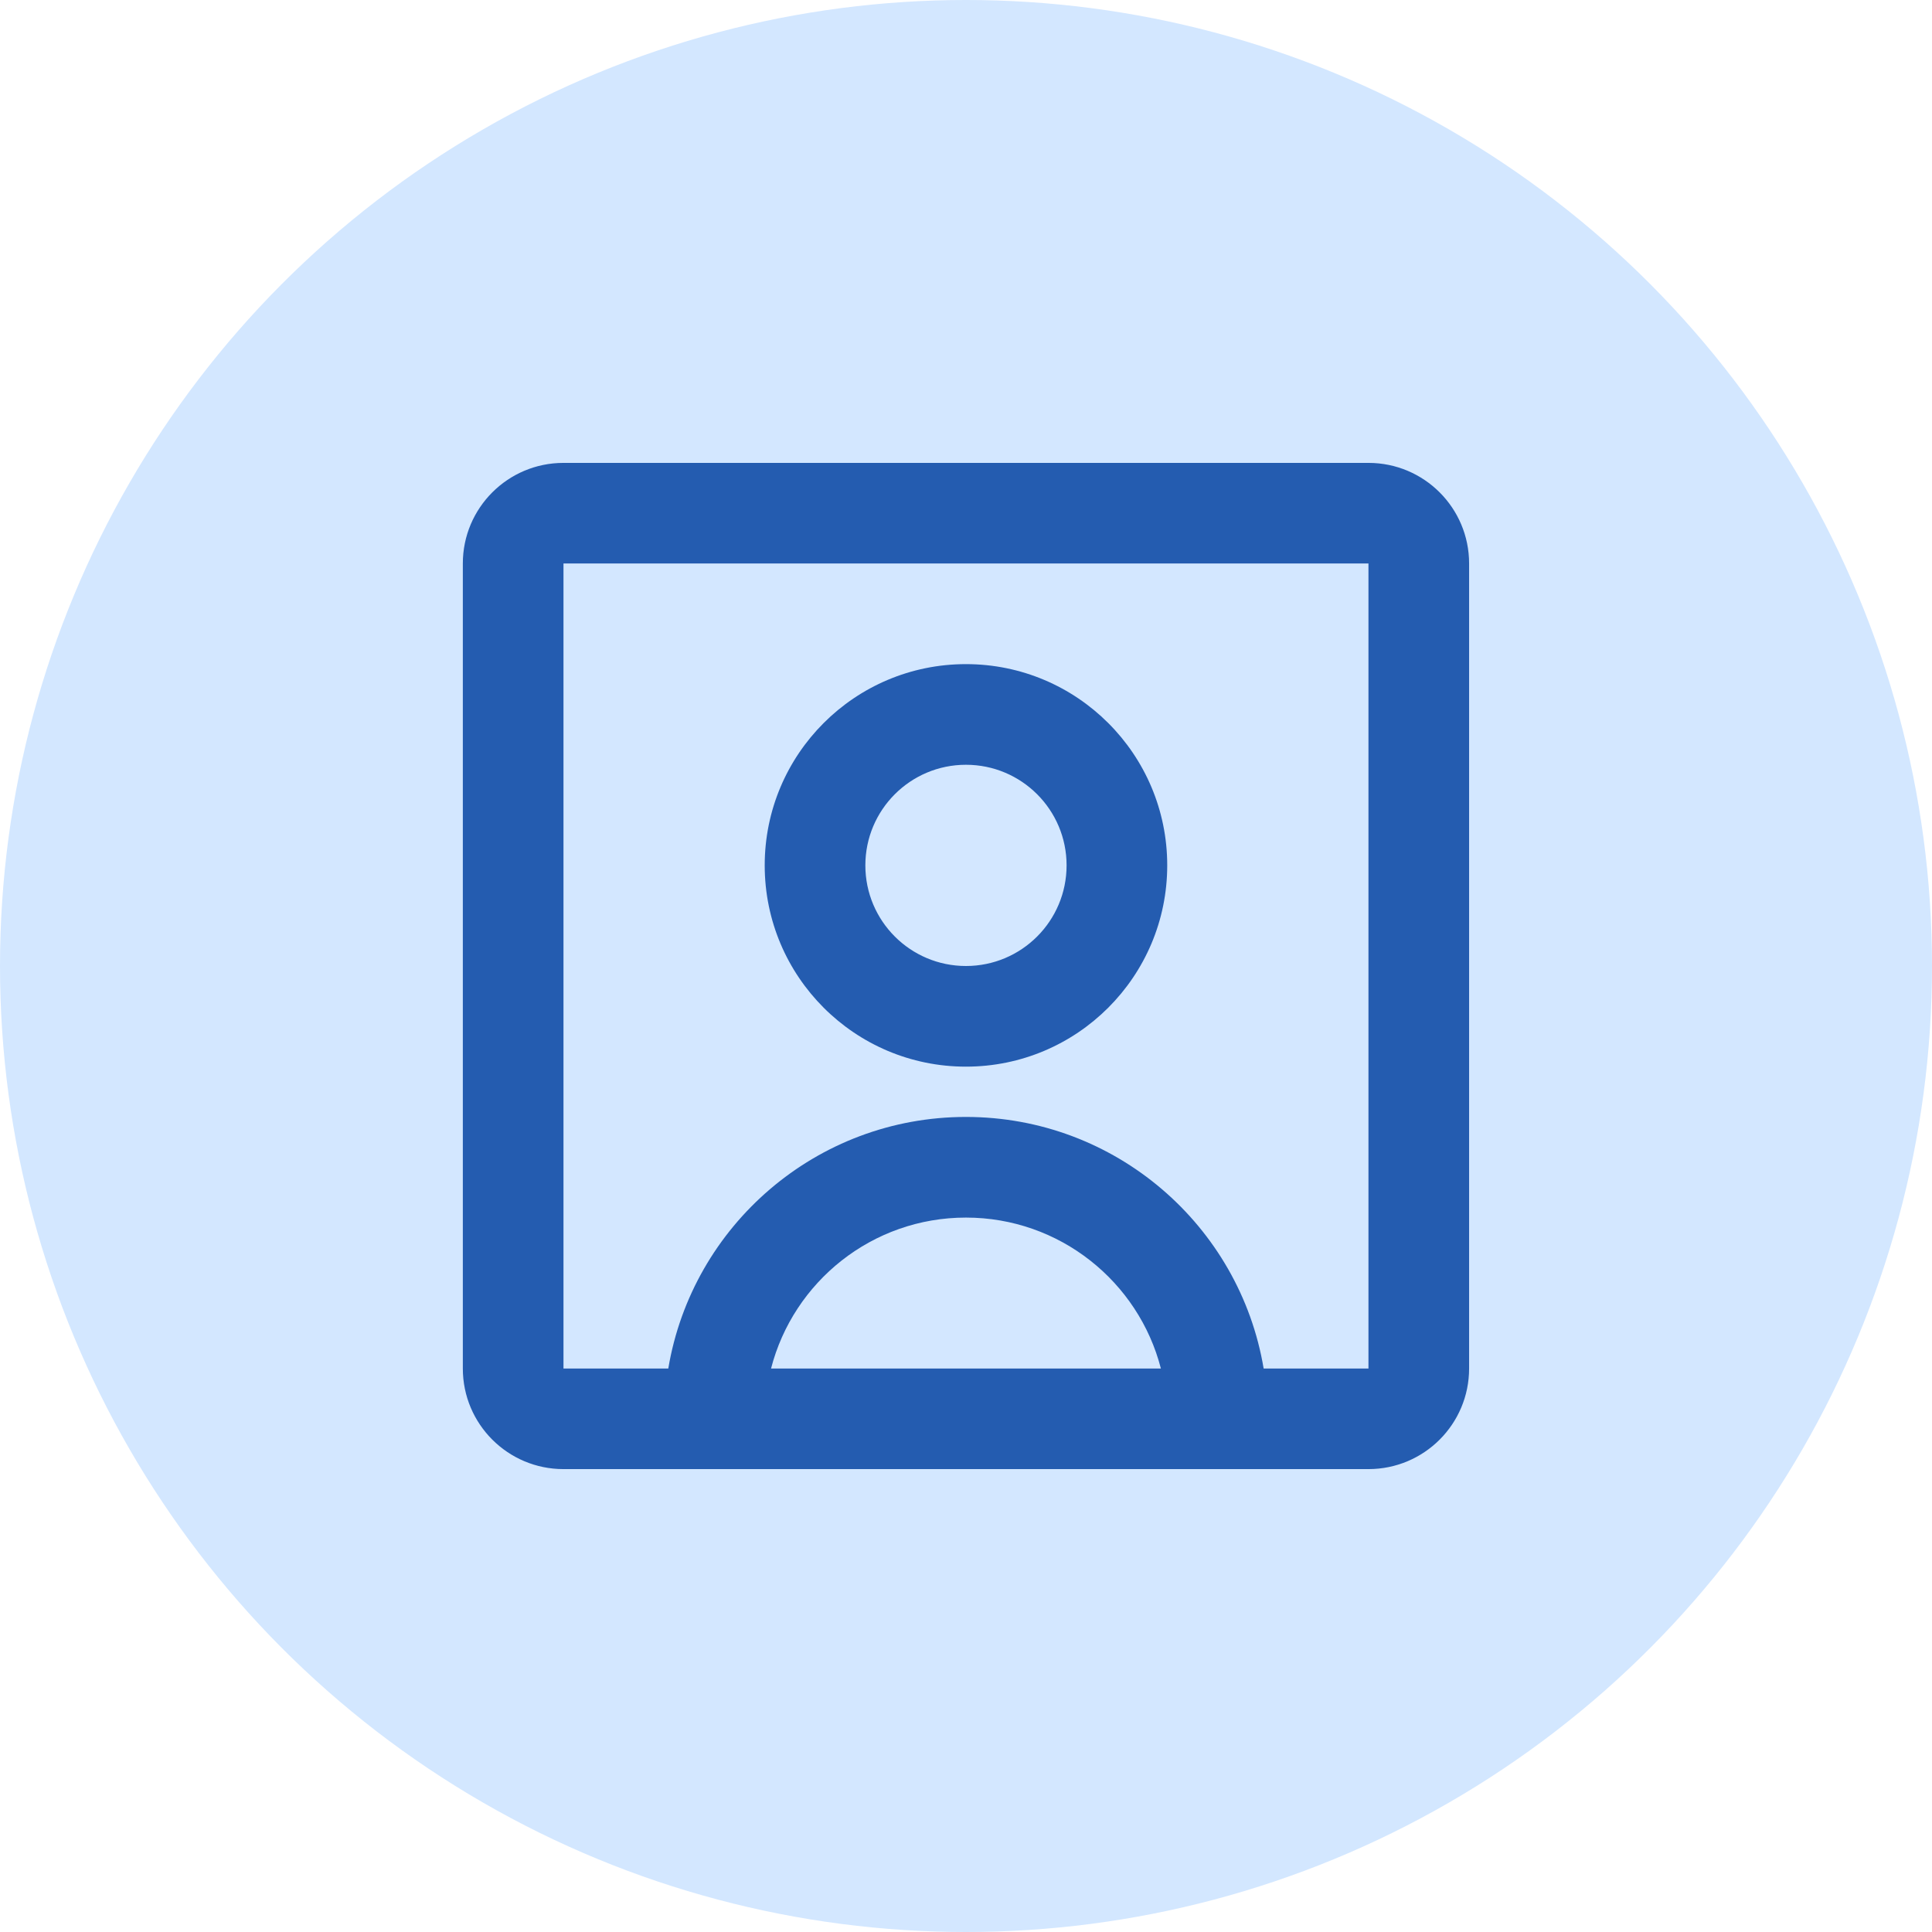
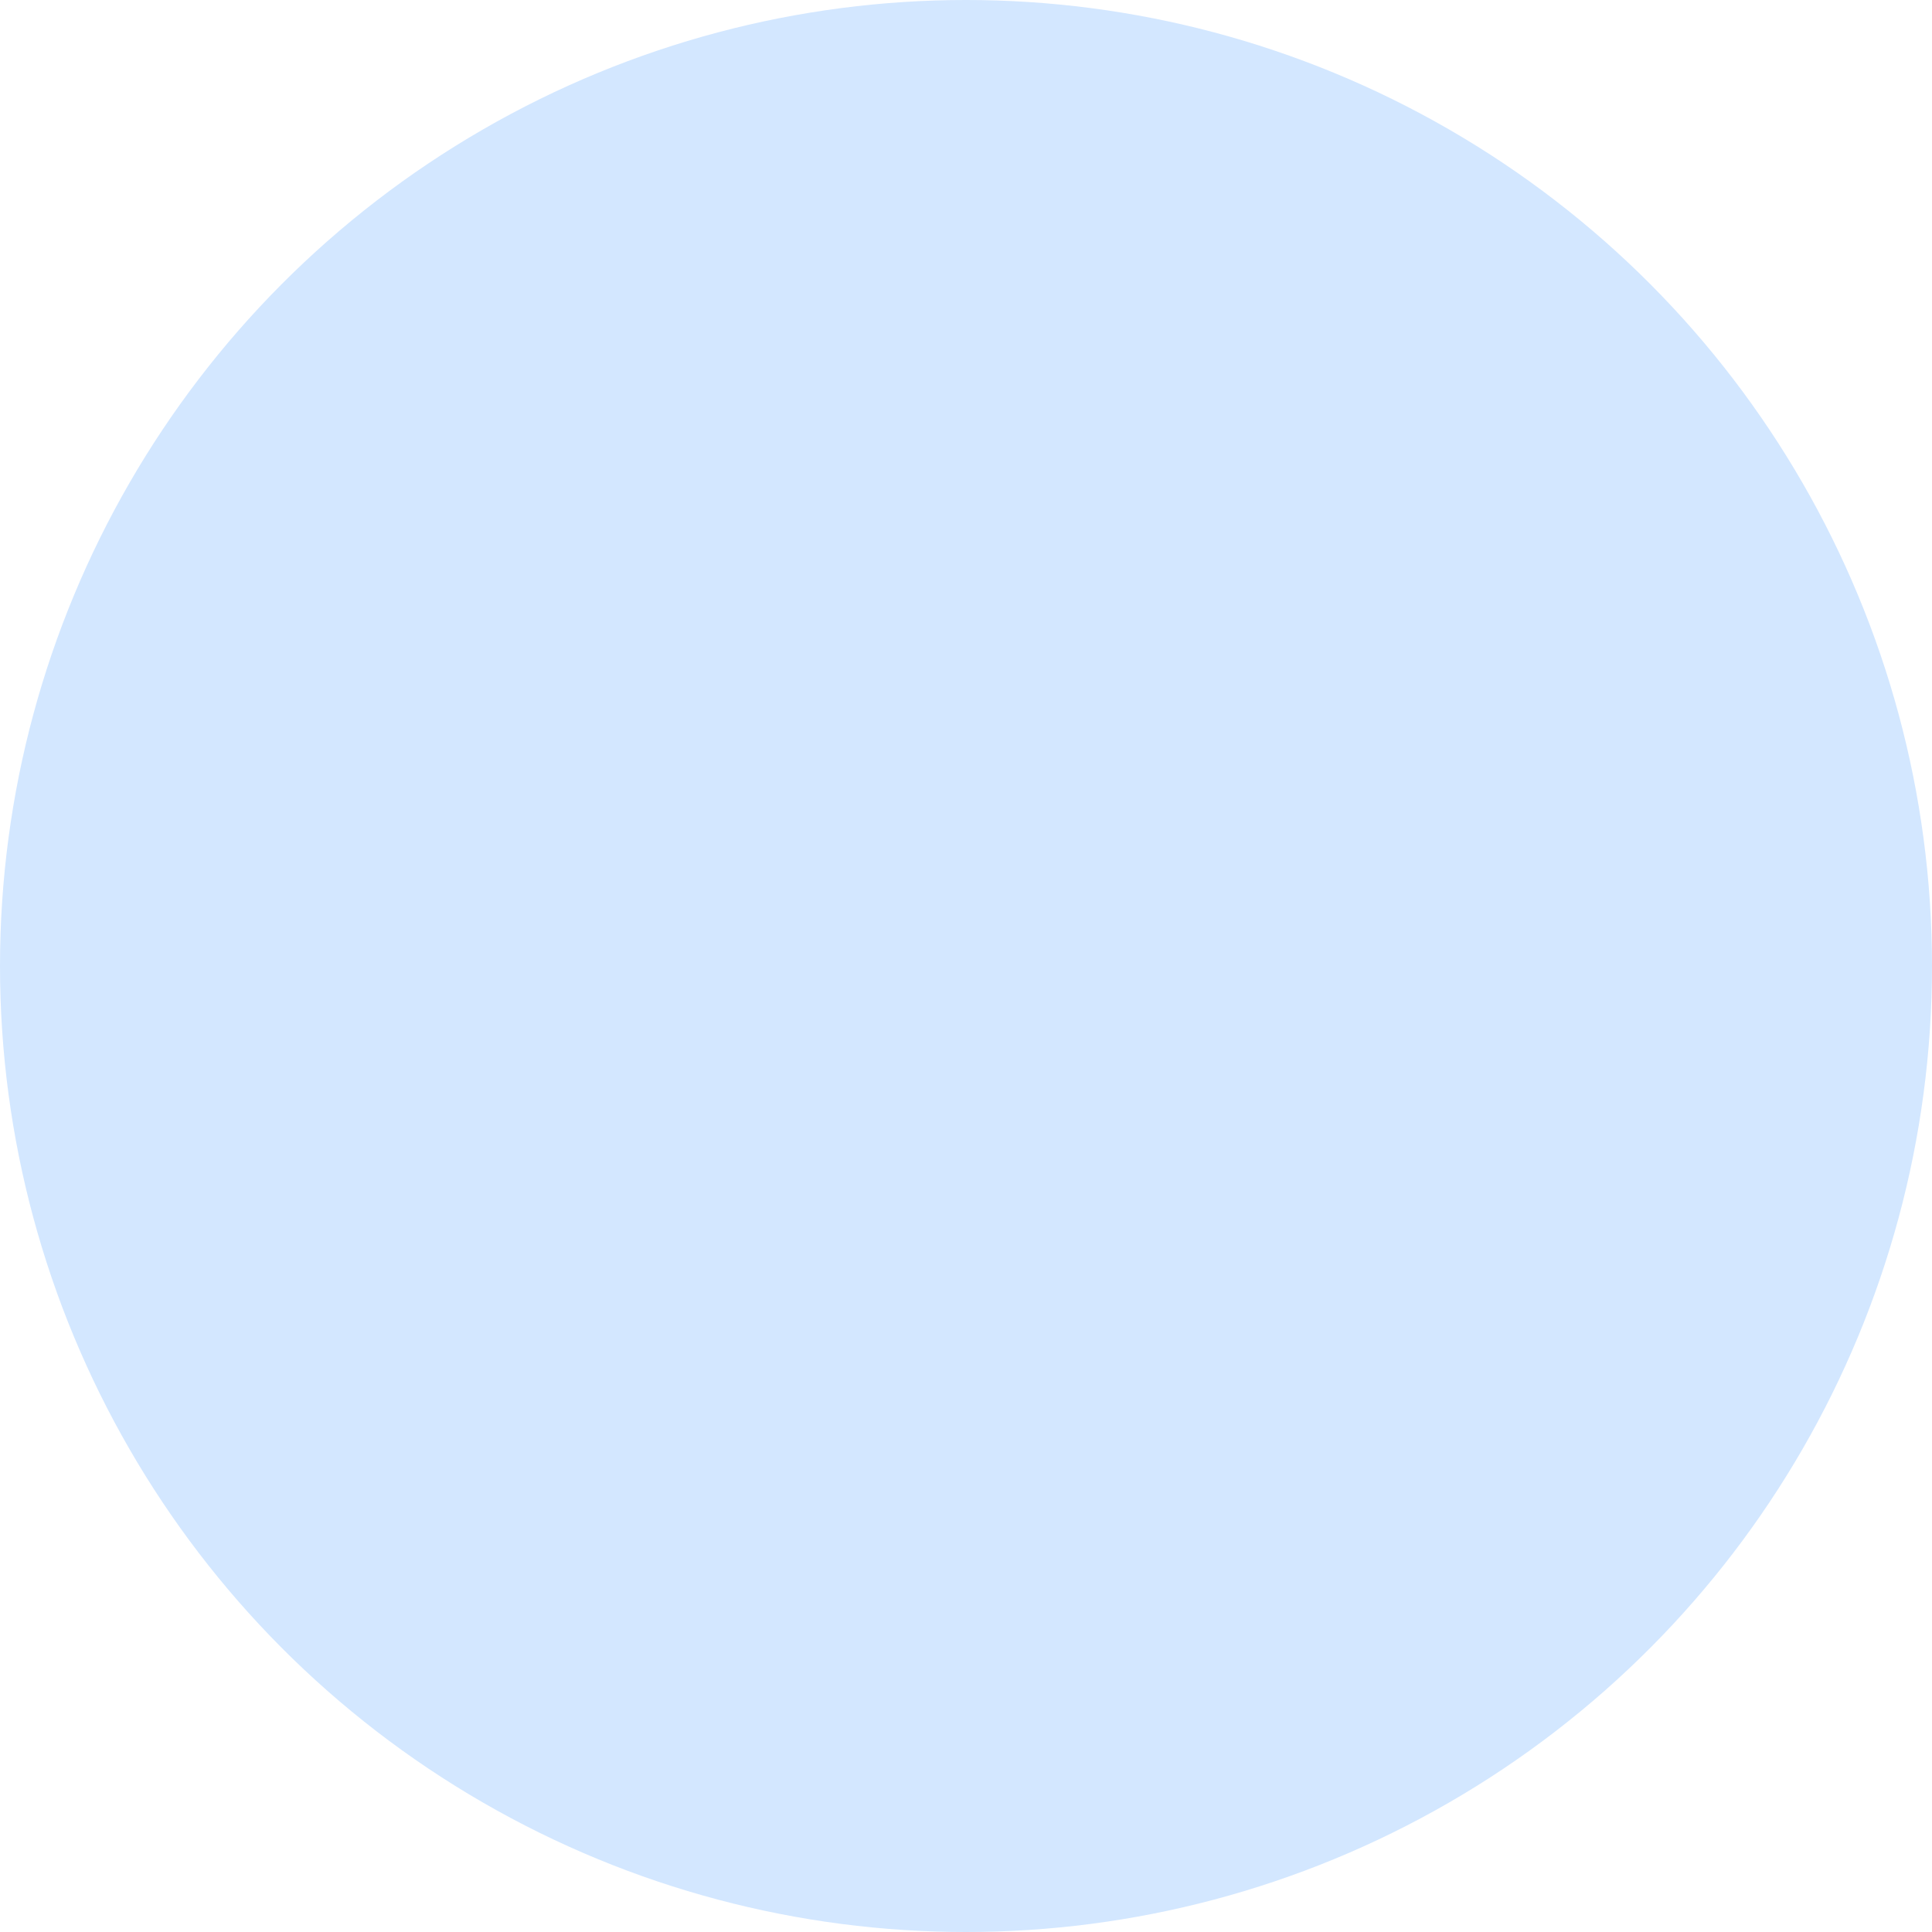
<svg xmlns="http://www.w3.org/2000/svg" width="32" height="32" viewBox="0 0 32 32" fill="none">
  <circle cx="16" cy="16" r="16" fill="#D3E7FF" />
-   <path fill-rule="evenodd" clip-rule="evenodd" d="M7.666 9.333C7.666 8.413 8.412 7.667 9.333 7.667H22.666C23.587 7.667 24.333 8.413 24.333 9.333V22.667C24.333 23.587 23.587 24.333 22.666 24.333H20.166H11.833H9.333C8.412 24.333 7.666 23.587 7.666 22.667V9.333ZM12.771 22.667H19.228C18.858 21.229 17.552 20.167 15.999 20.167C14.446 20.167 13.141 21.229 12.771 22.667ZM20.93 22.667C20.534 20.302 18.477 18.5 15.999 18.5C13.522 18.5 11.465 20.302 11.069 22.667H9.333V9.333L22.666 9.333V22.667H20.93ZM15.999 12.667C15.079 12.667 14.333 13.413 14.333 14.333C14.333 15.254 15.079 16 15.999 16C16.92 16 17.666 15.254 17.666 14.333C17.666 13.413 16.92 12.667 15.999 12.667ZM12.666 14.333C12.666 12.492 14.158 11 15.999 11C17.84 11 19.333 12.492 19.333 14.333C19.333 16.174 17.84 17.667 15.999 17.667C14.158 17.667 12.666 16.174 12.666 14.333Z" fill="#245CB0" />
</svg>